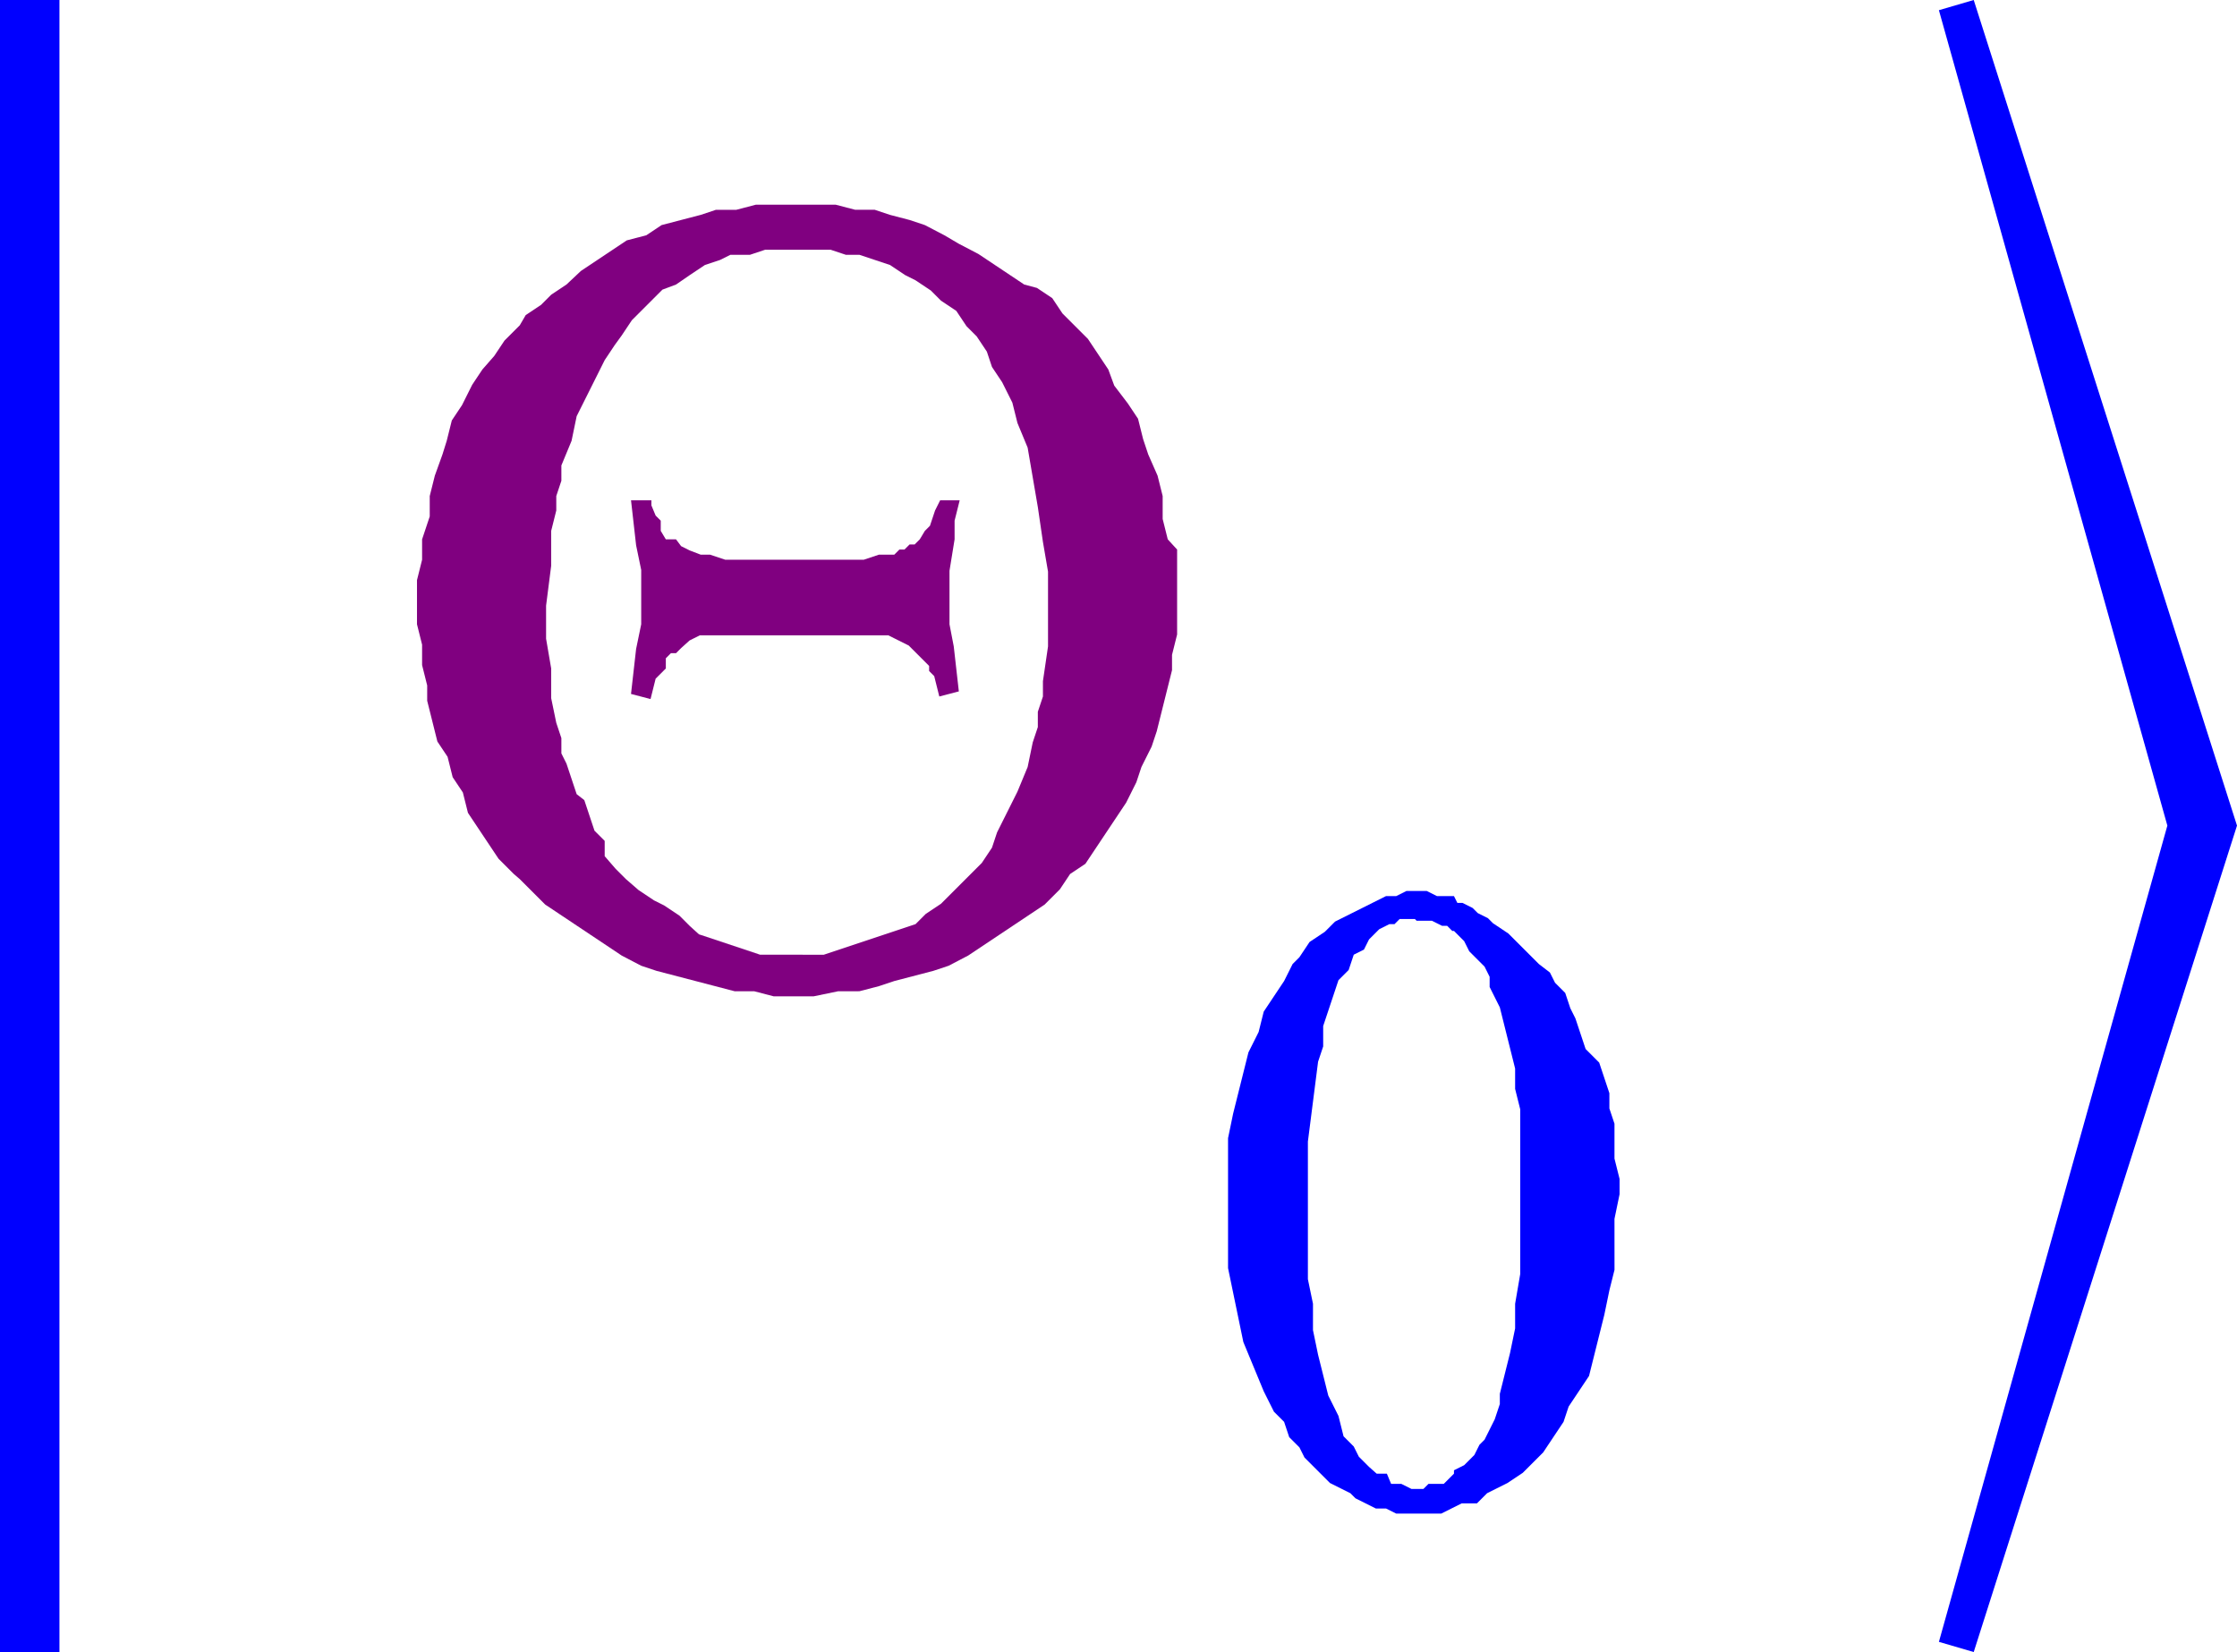
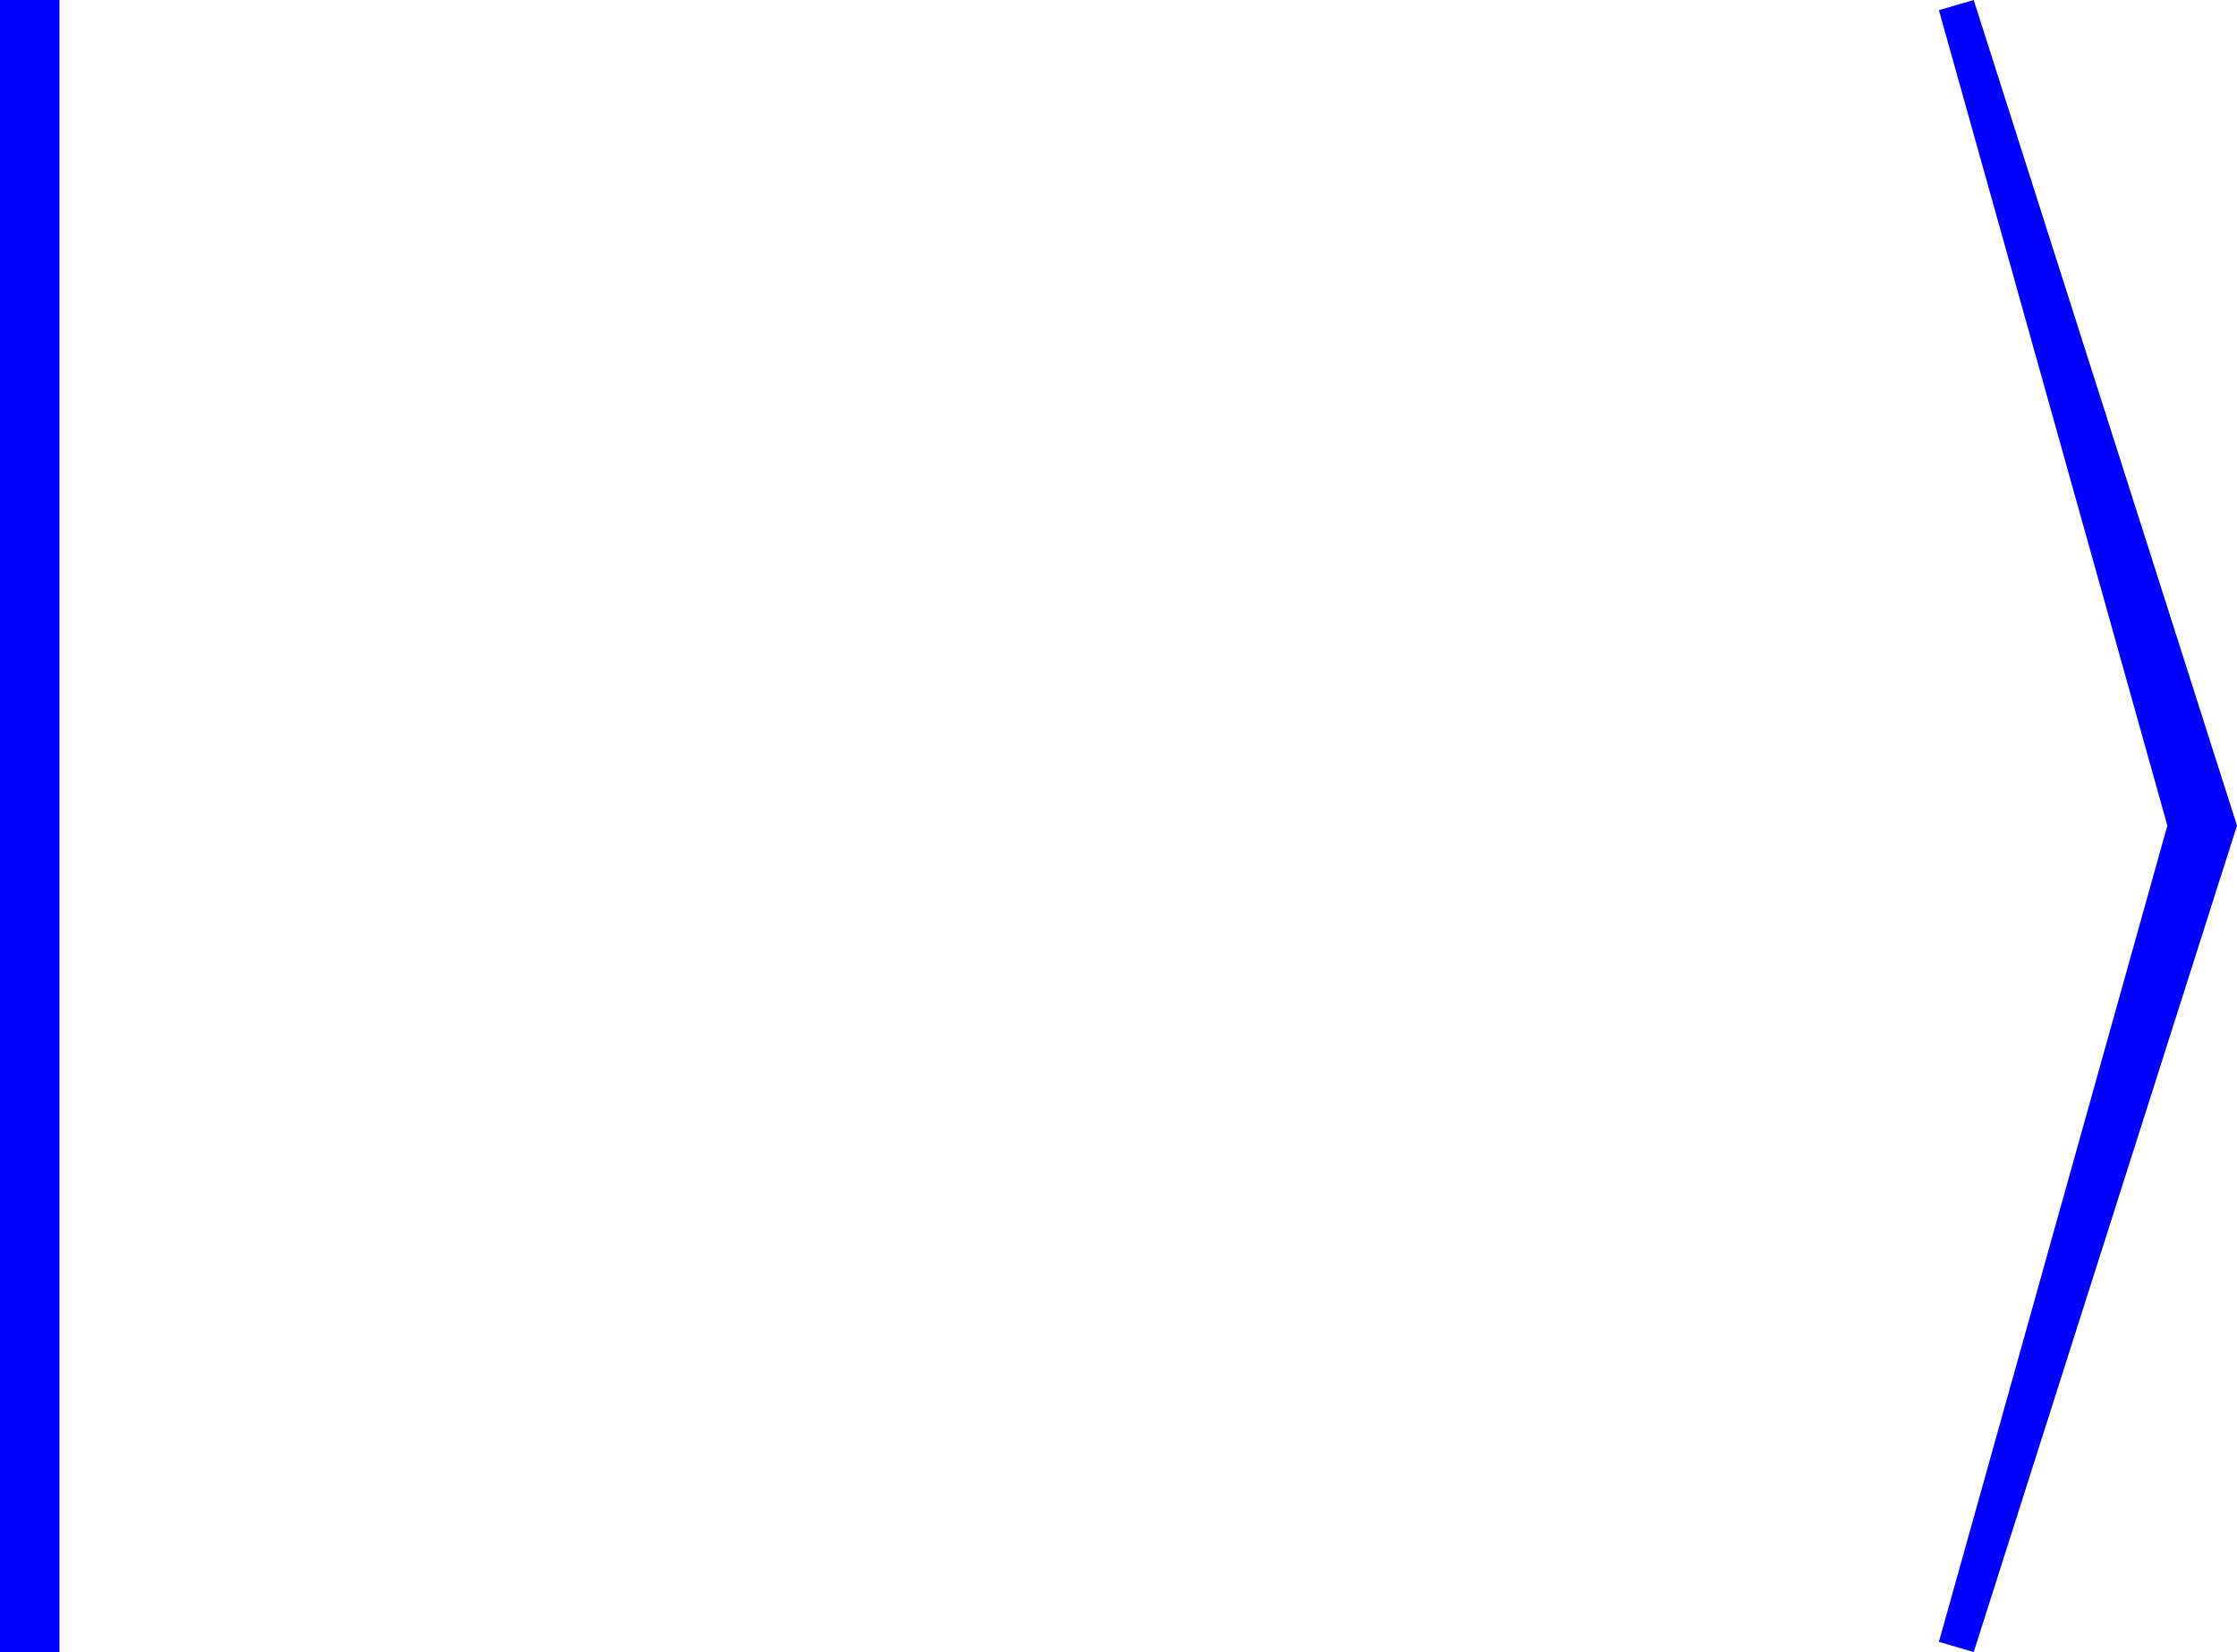
<svg xmlns="http://www.w3.org/2000/svg" viewBox="0 0 26.34 19.45">
  <defs>
    <style>.cls-1{fill:none;}.cls-2{clip-path:url(#clip-path);}.cls-3{fill:purple;}.cls-4{fill:blue;}</style>
    <clipPath id="clip-path" transform="translate(-0.88 -2.65)">
      <polygon class="cls-1" points="0 22.98 28.98 22.98 28.98 0 0 0 0 22.98 0 22.98" />
    </clipPath>
  </defs>
  <title>img_11_104</title>
  <g id="Слой_2" data-name="Слой 2">
    <g id="Слой_1-2" data-name="Слой 1">
      <g class="cls-2">
-         <path class="cls-3" d="M8.55,8.54H8.31l.06.53.06.29V10l-.06.29-.06.53.23.06.06-.24.06-.06.06-.06v-.12l.06-.06h.06l.06-.06L9,10.19l.12-.06h2.22l.12.06.12.06.06.06.06.06.06.06.06.06v.06l.06.06.06.24.23-.06-.06-.53L12.06,10V9.37L12.12,9V8.78l.06-.24h-.23l-.06.12-.06.18-.06.06L11.71,9V9l-.06.06h-.06l-.06.06h-.06l-.06.06h-.18l-.18.06H9.42l-.18-.06H9.13L9,9.13,8.9,9.08,8.84,9H8.78L8.72,9,8.66,8.9V8.78l-.06-.06L8.55,8.6V8.54Zm1.7-2.95h.41l.18.06H11l.18.06.18.06.18.12.12.06.18.12.12.12.18.12.12.18.12.12.12.18.06.18.12.18.12.24.06.24.12.29.06.35.06.35.06.41.06.35v.88l-.06.41v.18l-.06.18v.18l-.06.18-.06.29-.12.29-.12.24-.12.24-.06.18-.12.18-.12.12-.12.12-.12.12-.12.12-.18.12-.12.12-.18.06-.18.06-.18.06-.18.06-.18.06-.18.06H9.83l-.18-.06-.18-.06-.18-.06-.18-.06L9,13.55l-.12-.12-.18-.12-.12-.06-.18-.12L8.25,13l-.12-.12L8,12.73,8,12.55l-.12-.12-.06-.18-.06-.18L7.67,12l-.06-.18-.06-.18-.06-.12v-.18l-.06-.18-.06-.29v-.35l-.06-.35V9.78l.06-.47V8.9l.06-.24V8.49l.06-.18V8.13l.12-.29.06-.29.12-.24.12-.24L8,6.89l.12-.18L8.2,6.6l.12-.18.12-.12.12-.12.12-.12L8.84,6,9,5.89l.18-.12.18-.06.12-.06h.23l.18-.06h.35Zm0-.53H9.78l-.23.06H9.31l-.18.06-.23.06-.23.06-.18.12-.23.06-.18.12-.18.12-.18.12L7.55,6l-.18.12-.12.12-.18.12L7,6.48l-.18.18-.12.18L6.56,7l-.12.18-.12.24-.12.18-.06.24L6.09,8,6,8.25l-.06.24v.24L5.85,9v.24l-.06.24V10l.06.24v.24l.06.24v.18l.06.24.06.24.12.18.06.24.12.18.06.24.12.18.12.18.12.18.18.18L7,13l.12.12.18.18.18.12.18.12.18.12.18.12.18.12.23.12.18.06.23.06.23.06.23.06.23.06h.23l.23.06h.47l.29-.06H11l.23-.06.18-.06.23-.06.23-.06.18-.06.23-.12.18-.12.18-.12.18-.12.18-.12.18-.12.18-.18.12-.18.18-.12.12-.18.12-.18.12-.18.12-.18.12-.24.06-.18.12-.24.06-.18.06-.24.06-.24.06-.24v-.18l.06-.24v-1L14.63,9l-.06-.24V8.49l-.06-.24L14.4,8l-.06-.18-.06-.24-.12-.18L14,7.19,13.93,7l-.12-.18-.12-.18-.12-.12-.18-.18-.12-.18-.18-.12L12.94,6l-.18-.12-.18-.12-.18-.12-.23-.12L12,5.42l-.23-.12-.18-.06-.23-.06-.18-.06h-.23l-.23-.06h-.47Z" transform="translate(-0.88 -2.65)" />
-         <path class="cls-4" d="M17.56,13.49h.18l.12.06h.06l.06.06H18l.06.06.06.06.06.12.06.06.12.12.06.12v.12l.06.12.06.12.06.24.06.24.06.24v.24l.06.24v1.94l-.06.35v.29l-.06.29-.06.24-.06.24v.12l-.06.18-.06.12-.06.12-.06.06-.06.12-.06.06-.06.06-.12.06L18,20l-.06.06-.06.06h-.18l-.06.06H17.5l-.12-.06h-.12L17.21,20h-.06L17.09,20,17,19.92l-.12-.12-.06-.12-.12-.12-.06-.24-.12-.24-.06-.24-.06-.24-.06-.29V18l-.06-.29V16.09l.06-.47.06-.47.06-.18v-.24l.06-.18.06-.18.06-.18.12-.12.06-.18.12-.06.06-.12.06-.06.06-.06.12-.06h.06l.06-.06h.18Zm0-.35h-.12l-.12.06h-.12l-.12.06-.12.06-.12.06-.12.06-.12.06-.12.12-.18.12-.12.18L16.1,14,16,14.2l-.12.18-.12.18-.06.24-.12.24-.06.24-.06.24-.06.24-.06.29v1.53l.06.29.06.29.06.29.12.29.12.29.12.24.12.12.06.18.12.12.06.12.12.12.06.06.12.12.12.06.12.06.06.06.12.06.12.06h.12l.12.06h.53l.12-.06.12-.06h.18l.12-.12.12-.06.12-.06.18-.12.12-.12.12-.12.12-.18.12-.18.06-.18.12-.18.12-.18.06-.24.06-.24.06-.24.06-.29.06-.24V17l.06-.29v-.18l-.06-.24v-.41l-.06-.18v-.18l-.06-.18-.06-.18L19.55,15l-.06-.18-.06-.18-.06-.12-.06-.18-.12-.12-.06-.12L19,14l-.18-.18-.18-.18-.18-.12-.06-.06-.12-.06-.06-.06-.12-.06h-.06L18,13.2H17.8l-.12-.06Z" transform="translate(-0.88 -2.65)" />
        <polygon class="cls-4" points="0 0 0 19.45 0.7 19.45 0.7 0 0 0 0 0" />
        <polygon class="cls-4" points="23.24 0 22.83 0.12 25.52 9.72 22.83 19.33 23.24 19.45 26.34 9.72 23.24 0 23.24 0" />
      </g>
    </g>
  </g>
</svg>